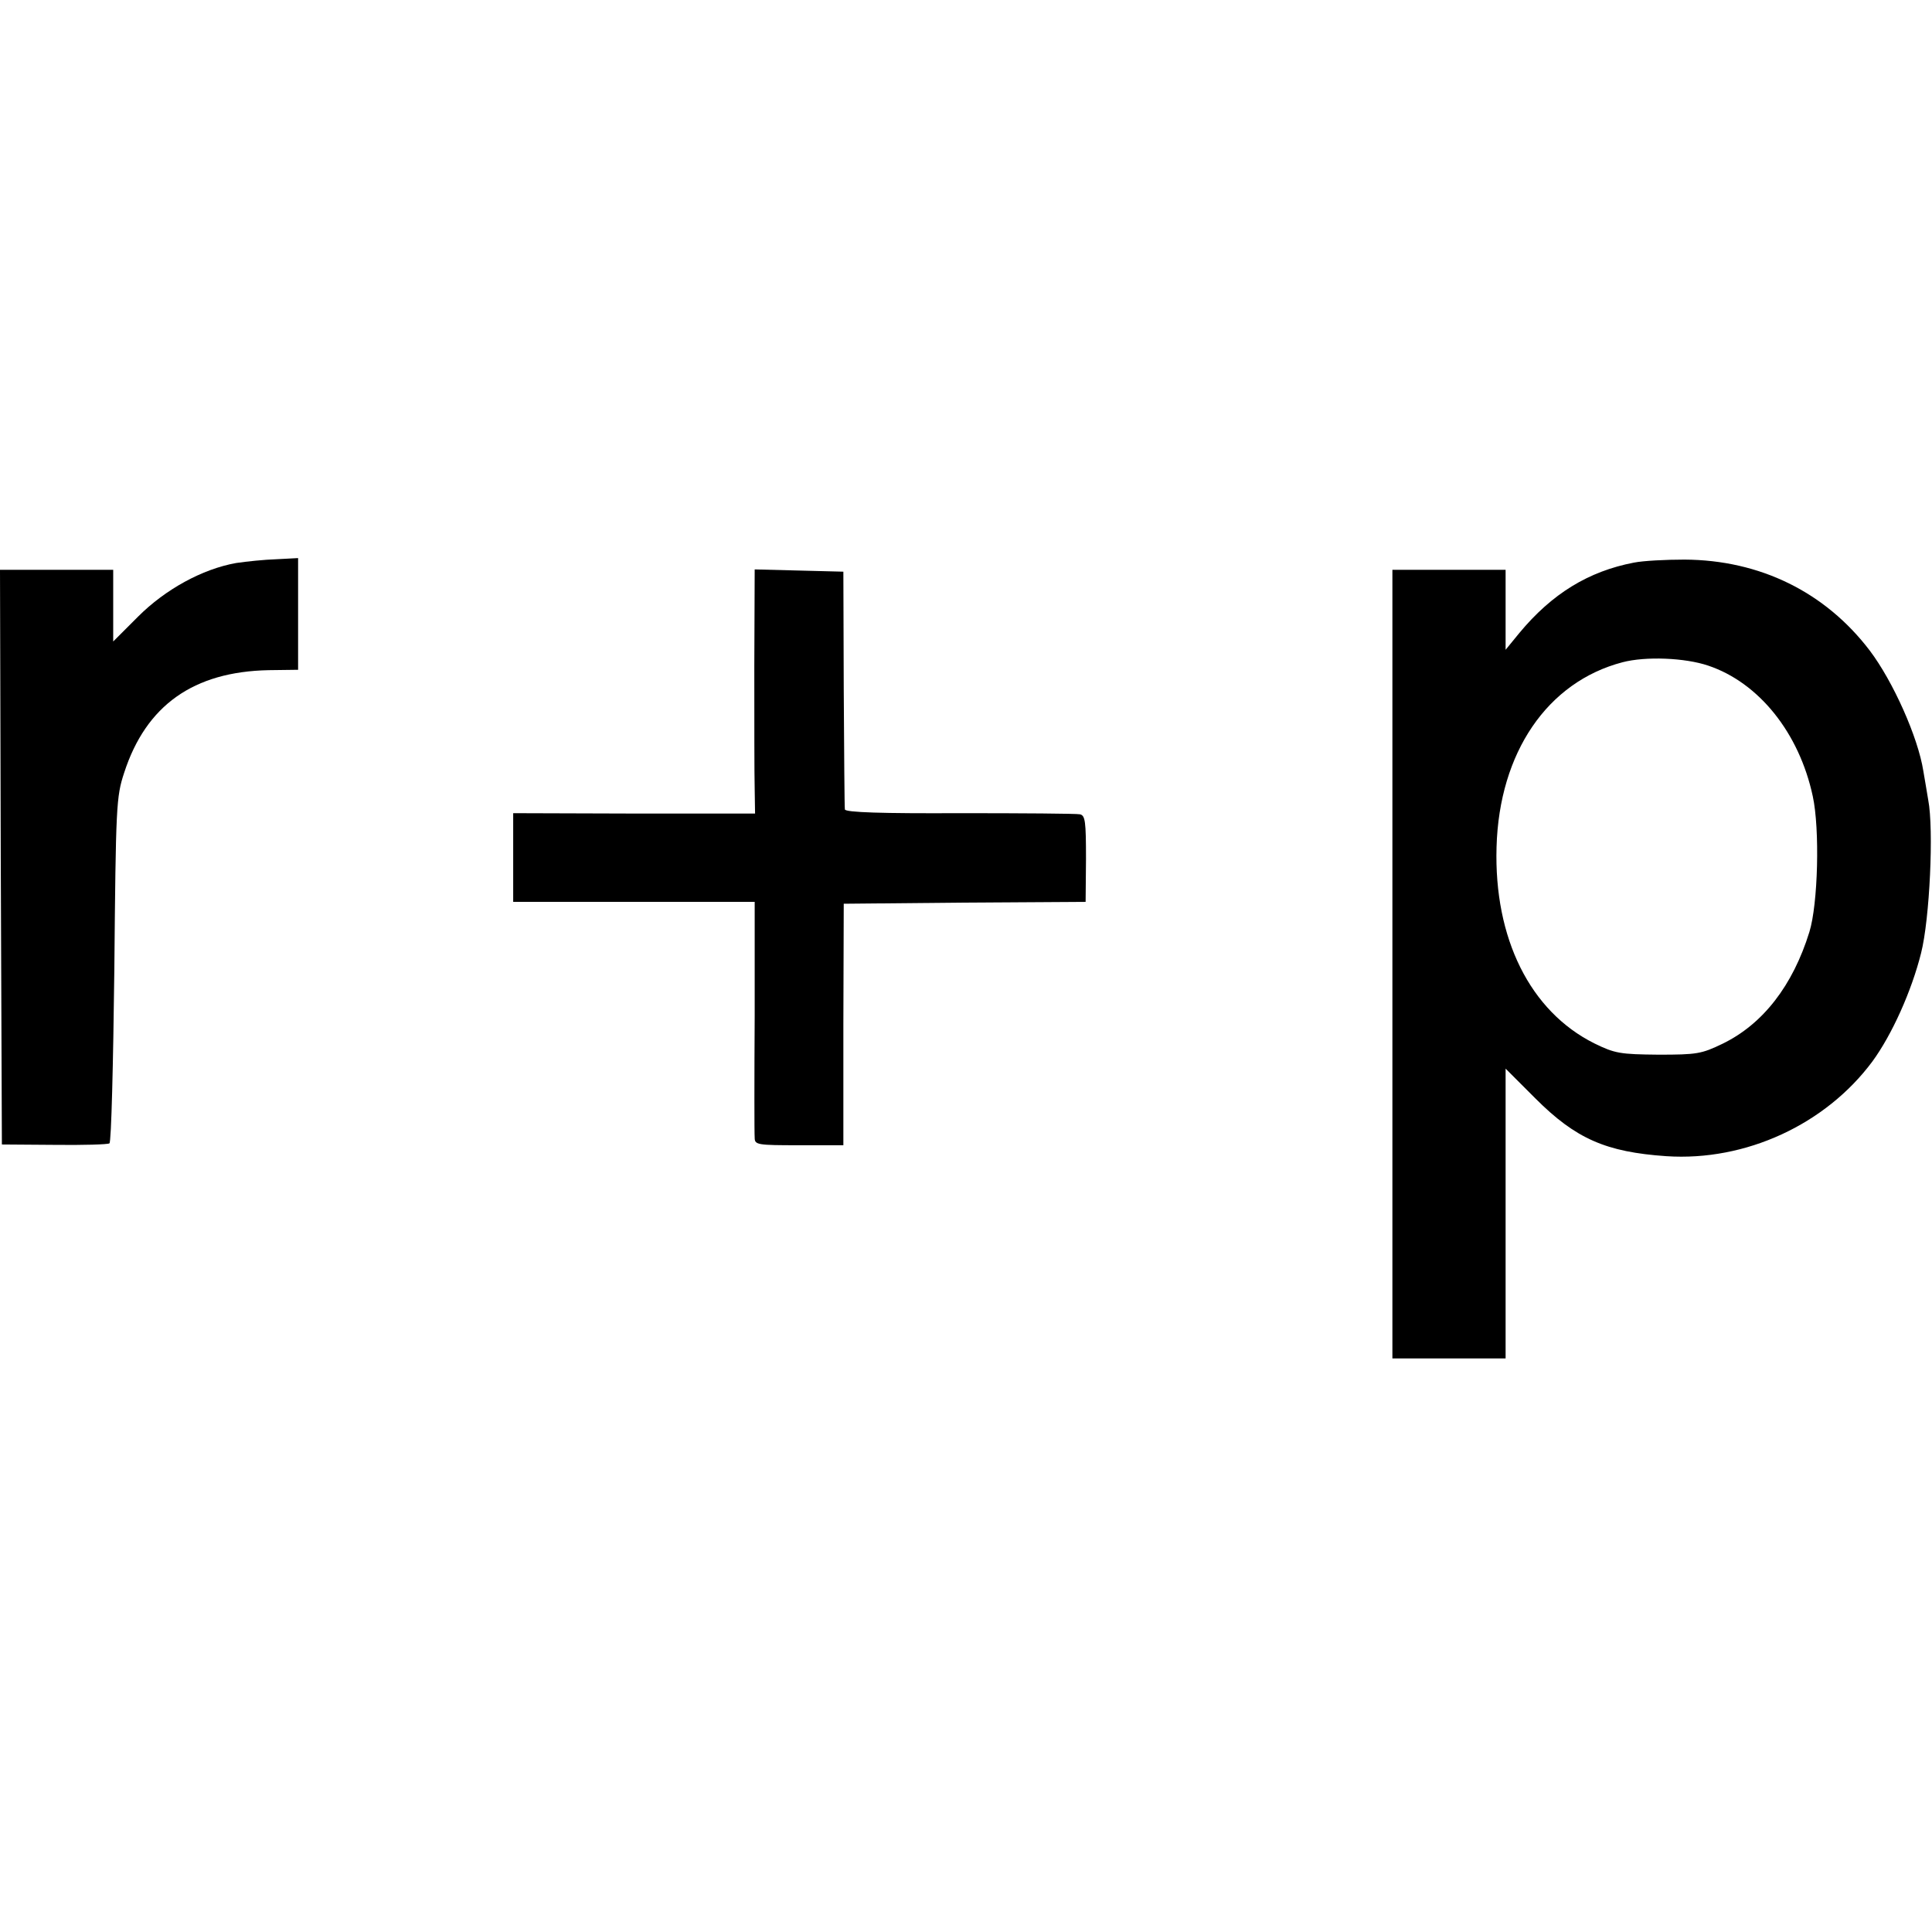
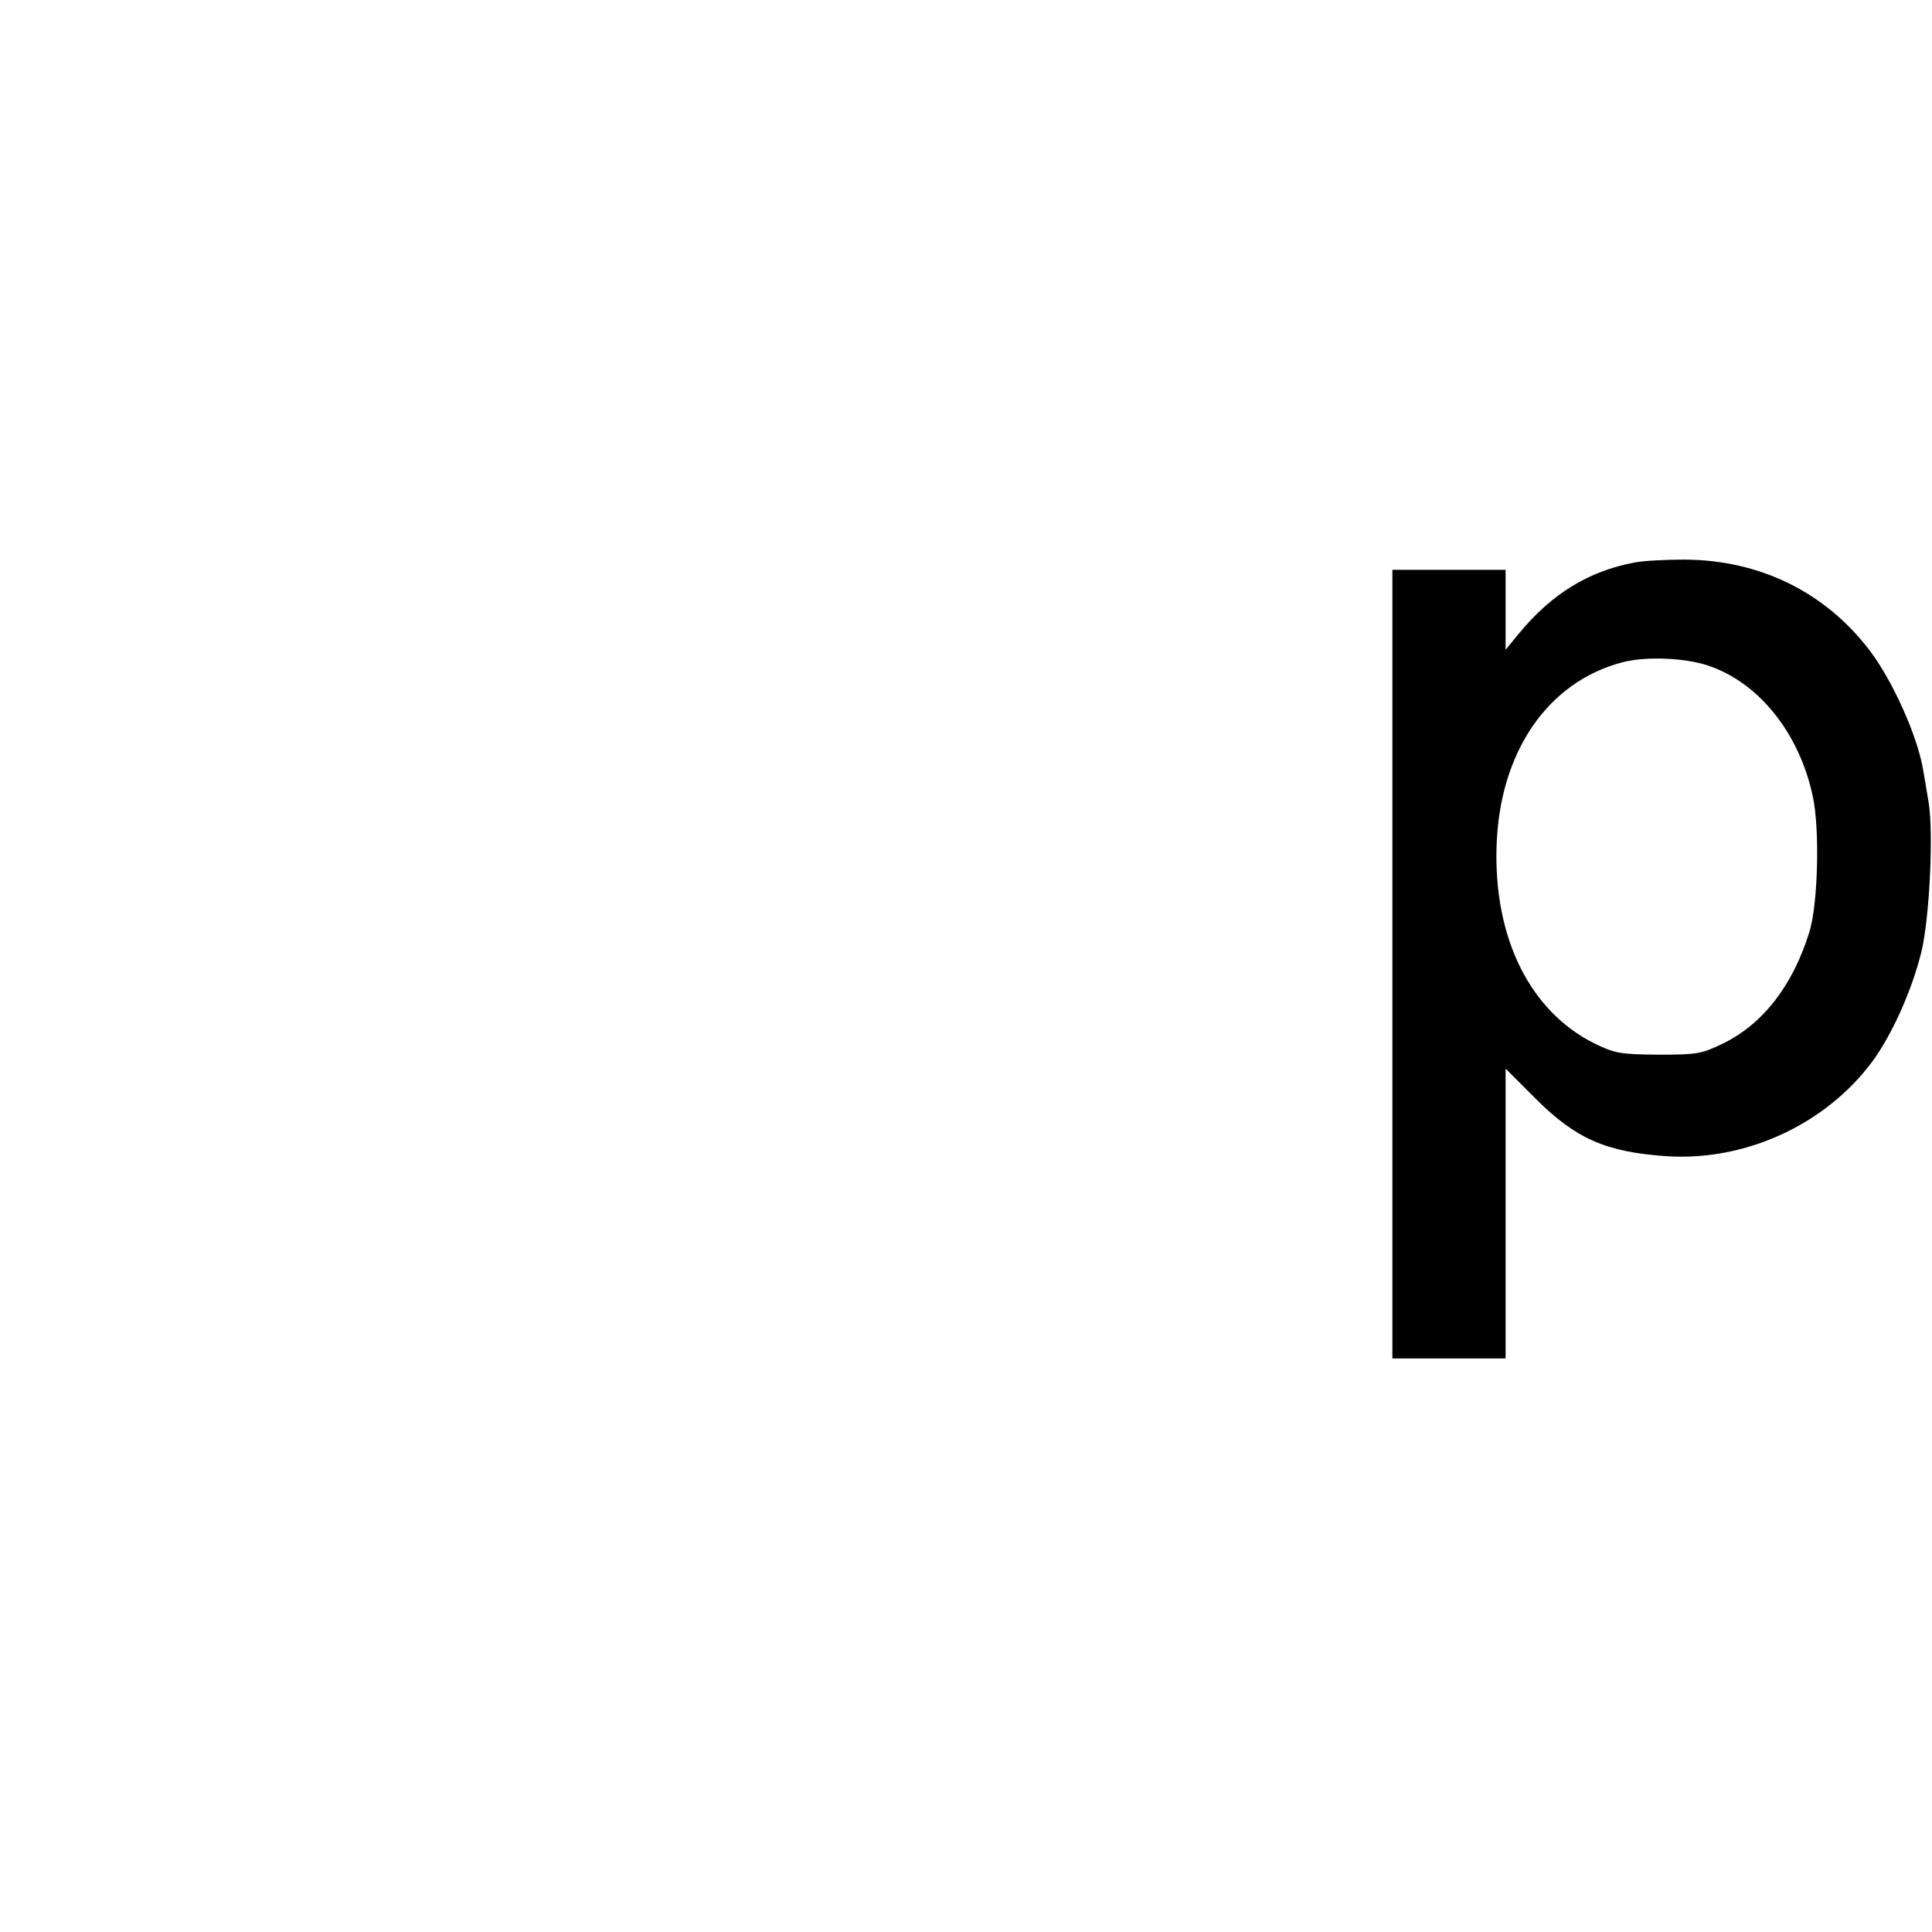
<svg xmlns="http://www.w3.org/2000/svg" version="1.0" width="512pt" height="512pt" viewBox="0 0 512 512" preserveAspectRatio="xMidYMid meet">
  <g transform="translate(0,512) scale(0.1,-0.1)" fill="#000000" stroke="none">
-     <path d="M626 3628 c-90 -16 -188 -70 -260 -142 l-66 -66 0 95 0 95 -150 0 -150 0 2 -762 3 -761 138 -1 c77 -1 143 1 147 4 5 3 10 210 13 460 4 435 5 458 26 522 58 179 184 268 383 272 l78 1 0 148 0 148 -57 -3 c-32 -1 -80 -6 -107 -10z" />
    <path d="M4330 3629 c-120 -23 -217 -82 -304 -187 l-36 -44 0 106 0 106 -150 0 -150 0 0 -1045 0 -1045 150 0 150 0 0 384 0 384 79 -79 c107 -107 187 -142 347 -153 210 -14 422 84 546 251 52 71 104 187 129 287 23 90 34 329 19 406 -4 25 -10 59 -13 77 -14 89 -80 237 -142 319 -118 155 -291 240 -491 241 -49 0 -109 -3 -134 -8z m197 -273 c134 -45 241 -178 277 -346 19 -87 14 -286 -9 -360 -44 -142 -123 -244 -230 -296 -56 -27 -68 -29 -170 -29 -101 1 -115 3 -170 30 -170 85 -266 278 -259 520 7 251 135 438 334 490 61 16 165 12 227 -9z" />
-     <path d="M1999 3353 c0 -142 0 -288 1 -324 l1 -65 -320 0 -321 1 0 -117 0 -118 320 0 320 0 0 -302 c-1 -167 -1 -312 0 -323 0 -19 7 -20 118 -20 l117 0 0 320 1 320 320 3 321 2 1 114 c0 99 -2 115 -16 118 -9 2 -153 3 -319 3 -204 -1 -303 2 -304 10 -1 5 -2 150 -3 320 l-1 310 -117 3 -118 3 -1 -258z" />
  </g>
</svg>